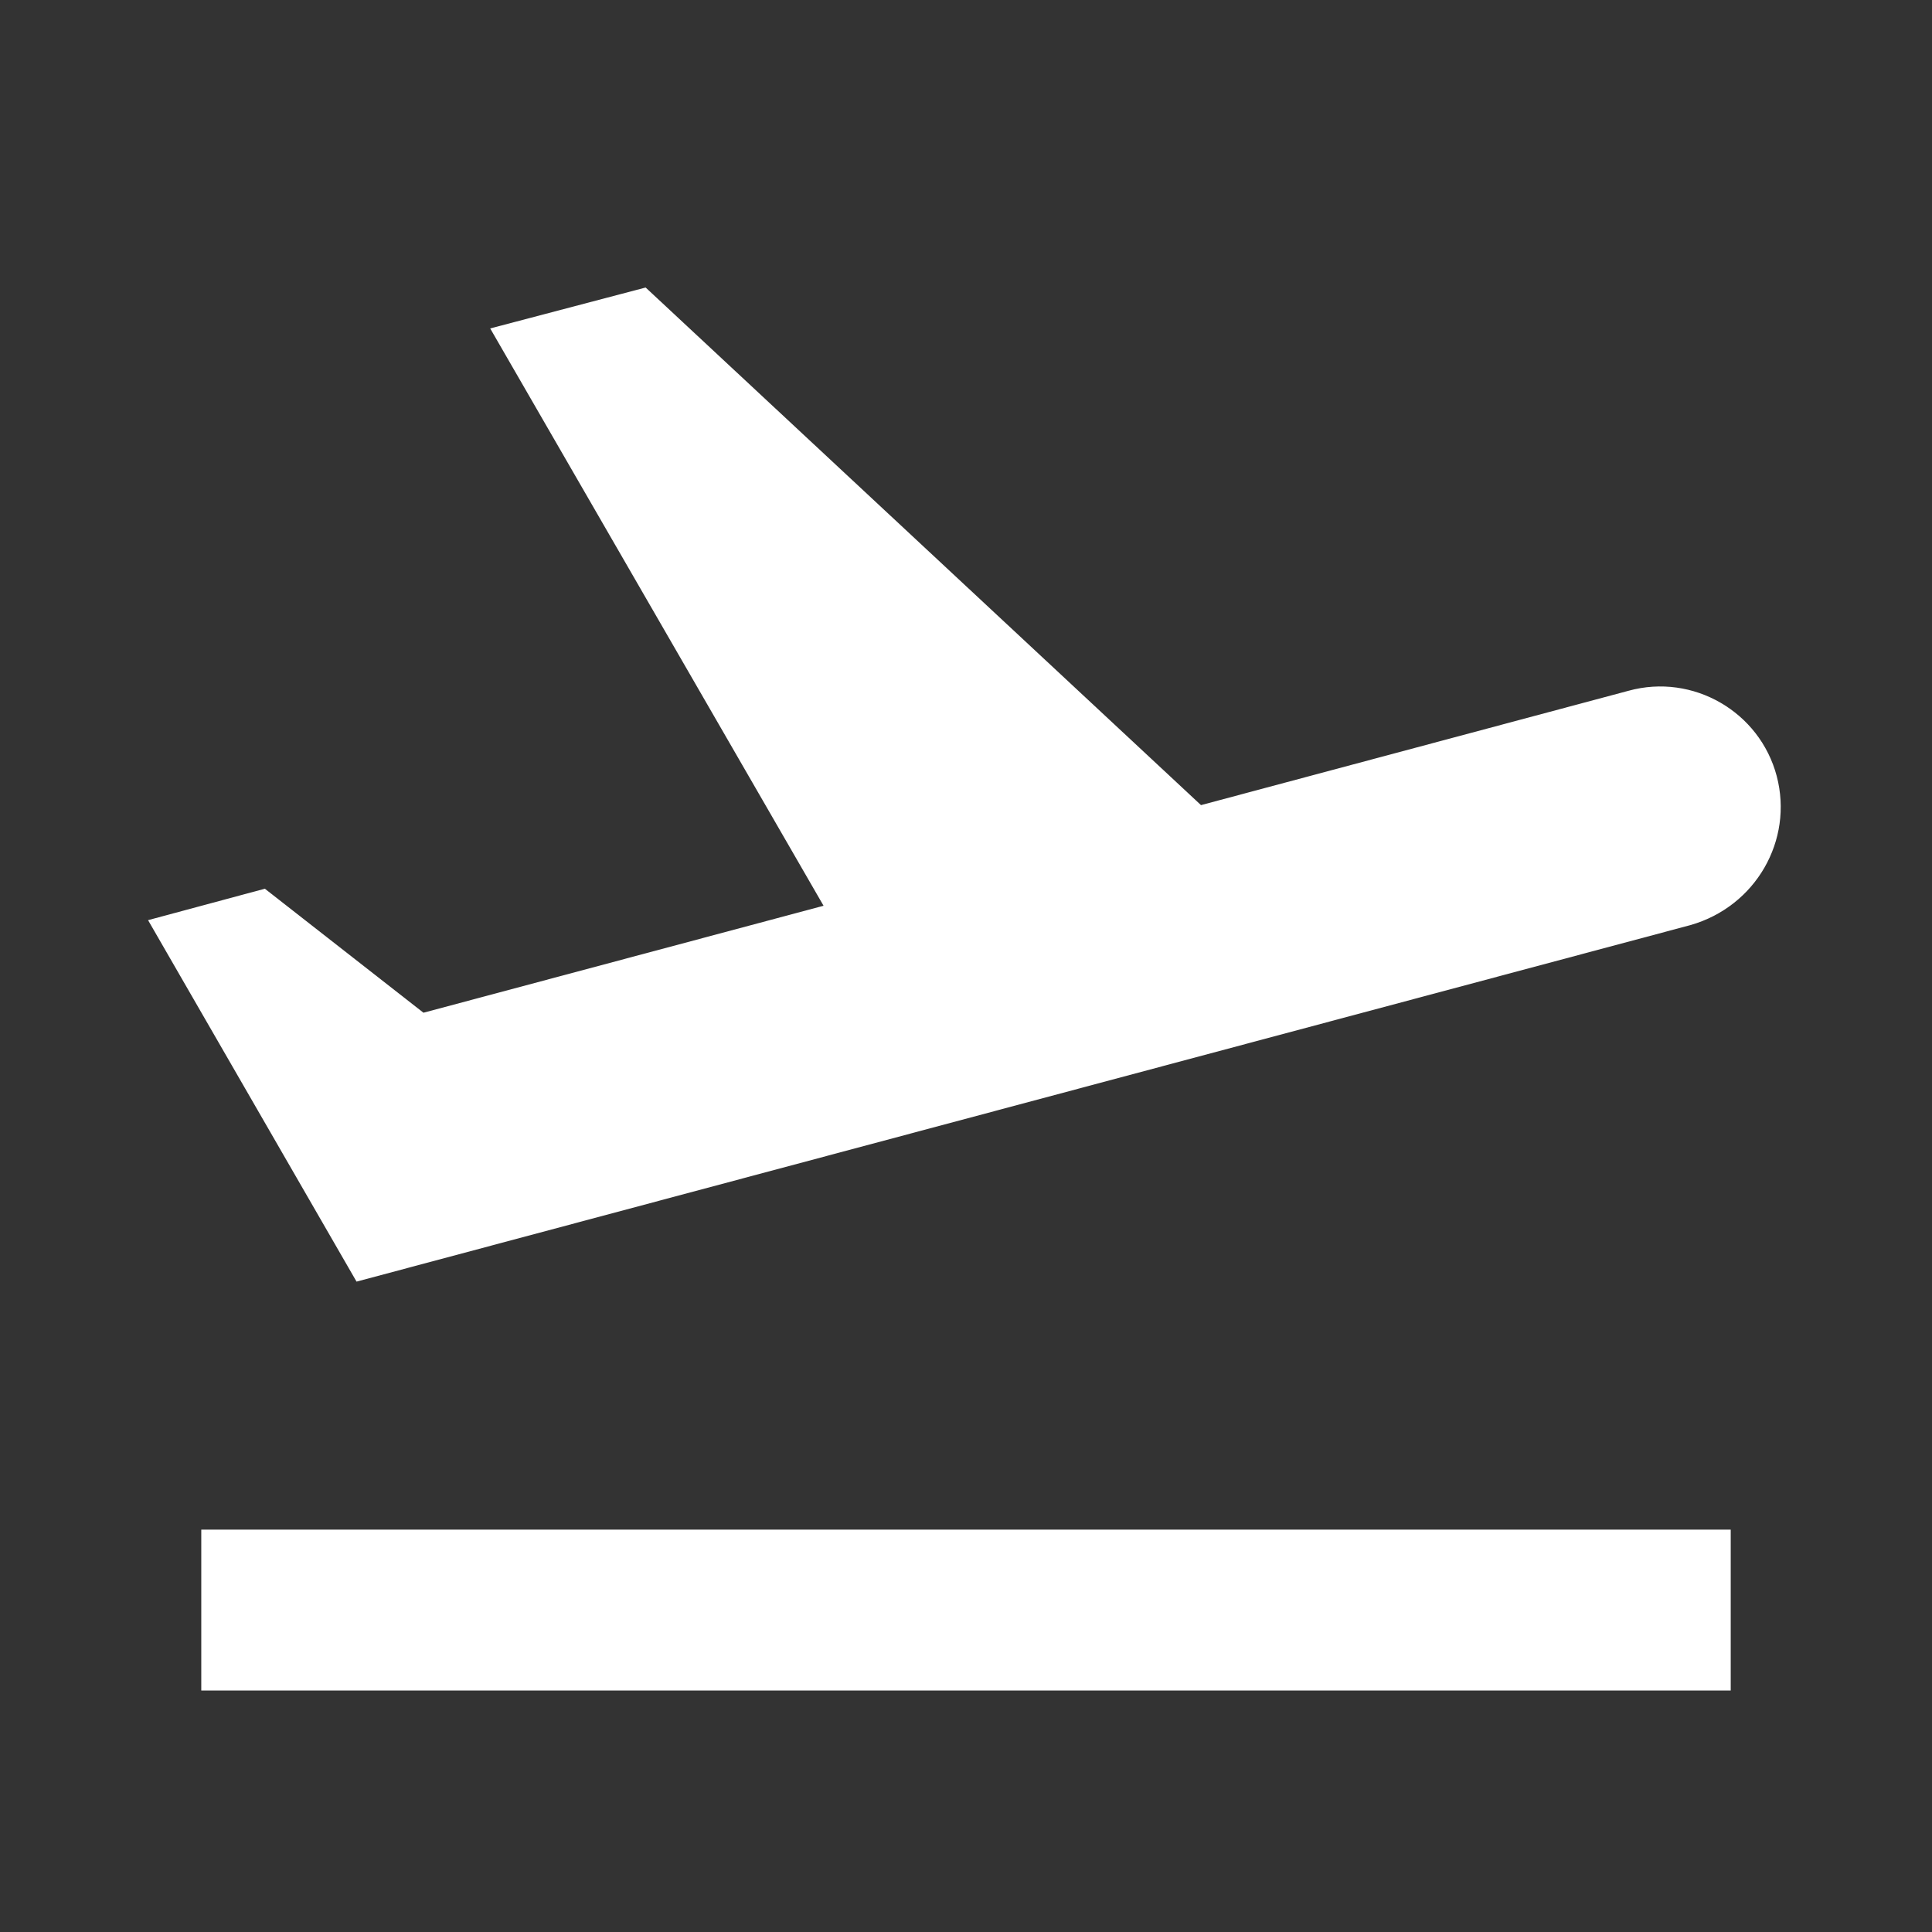
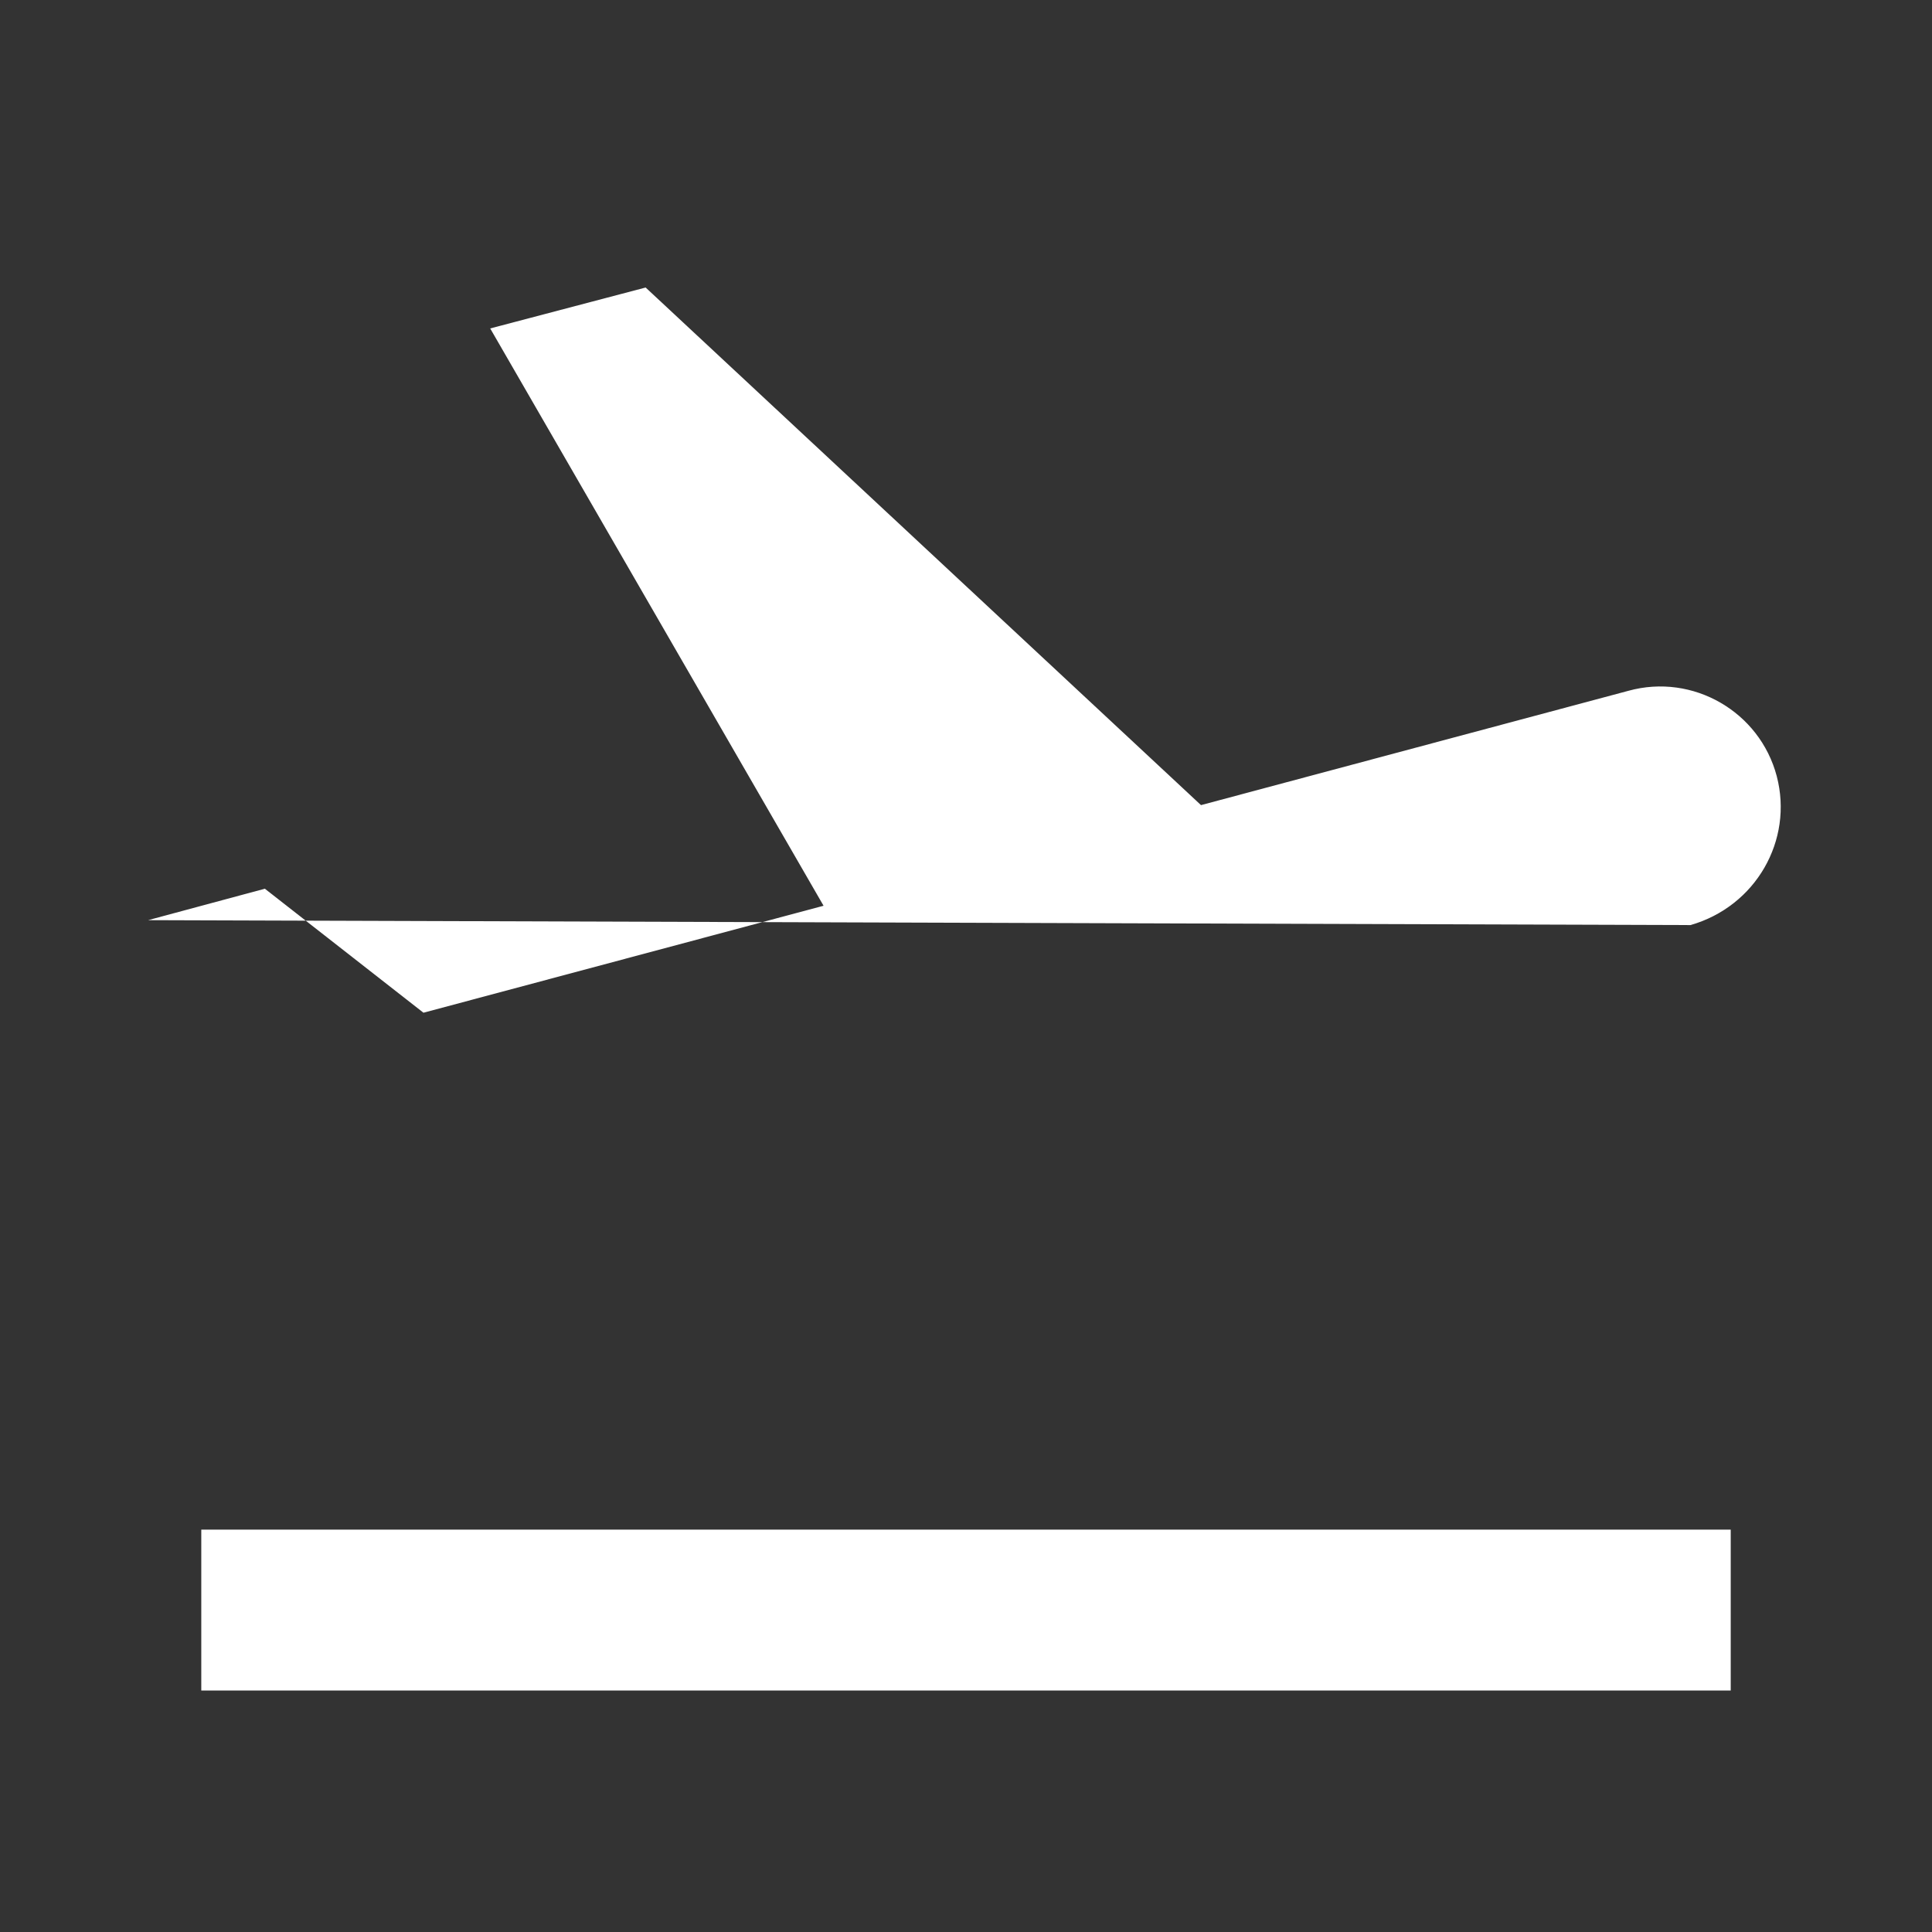
<svg xmlns="http://www.w3.org/2000/svg" width="11" height="11" viewBox="0 0 11 11" fill="none">
  <rect x="0" y="0" width="11" height="11" fill="#333333" stroke="none" />
-   <path d="M1.146 8.709H9.854V9.625H1.146V8.709ZM10.116 4.419C10.019 4.052 9.639 3.832 9.272 3.933L6.838 4.584L3.676 1.637L2.791 1.87L4.689 5.157L2.411 5.766L1.508 5.06L0.843 5.239L2.03 7.297L9.625 5.267C9.996 5.161 10.212 4.785 10.116 4.419Z" fill="white" />
+   <path d="M1.146 8.709H9.854V9.625H1.146V8.709ZM10.116 4.419C10.019 4.052 9.639 3.832 9.272 3.933L6.838 4.584L3.676 1.637L2.791 1.87L4.689 5.157L2.411 5.766L1.508 5.06L0.843 5.239L9.625 5.267C9.996 5.161 10.212 4.785 10.116 4.419Z" fill="white" />
</svg>